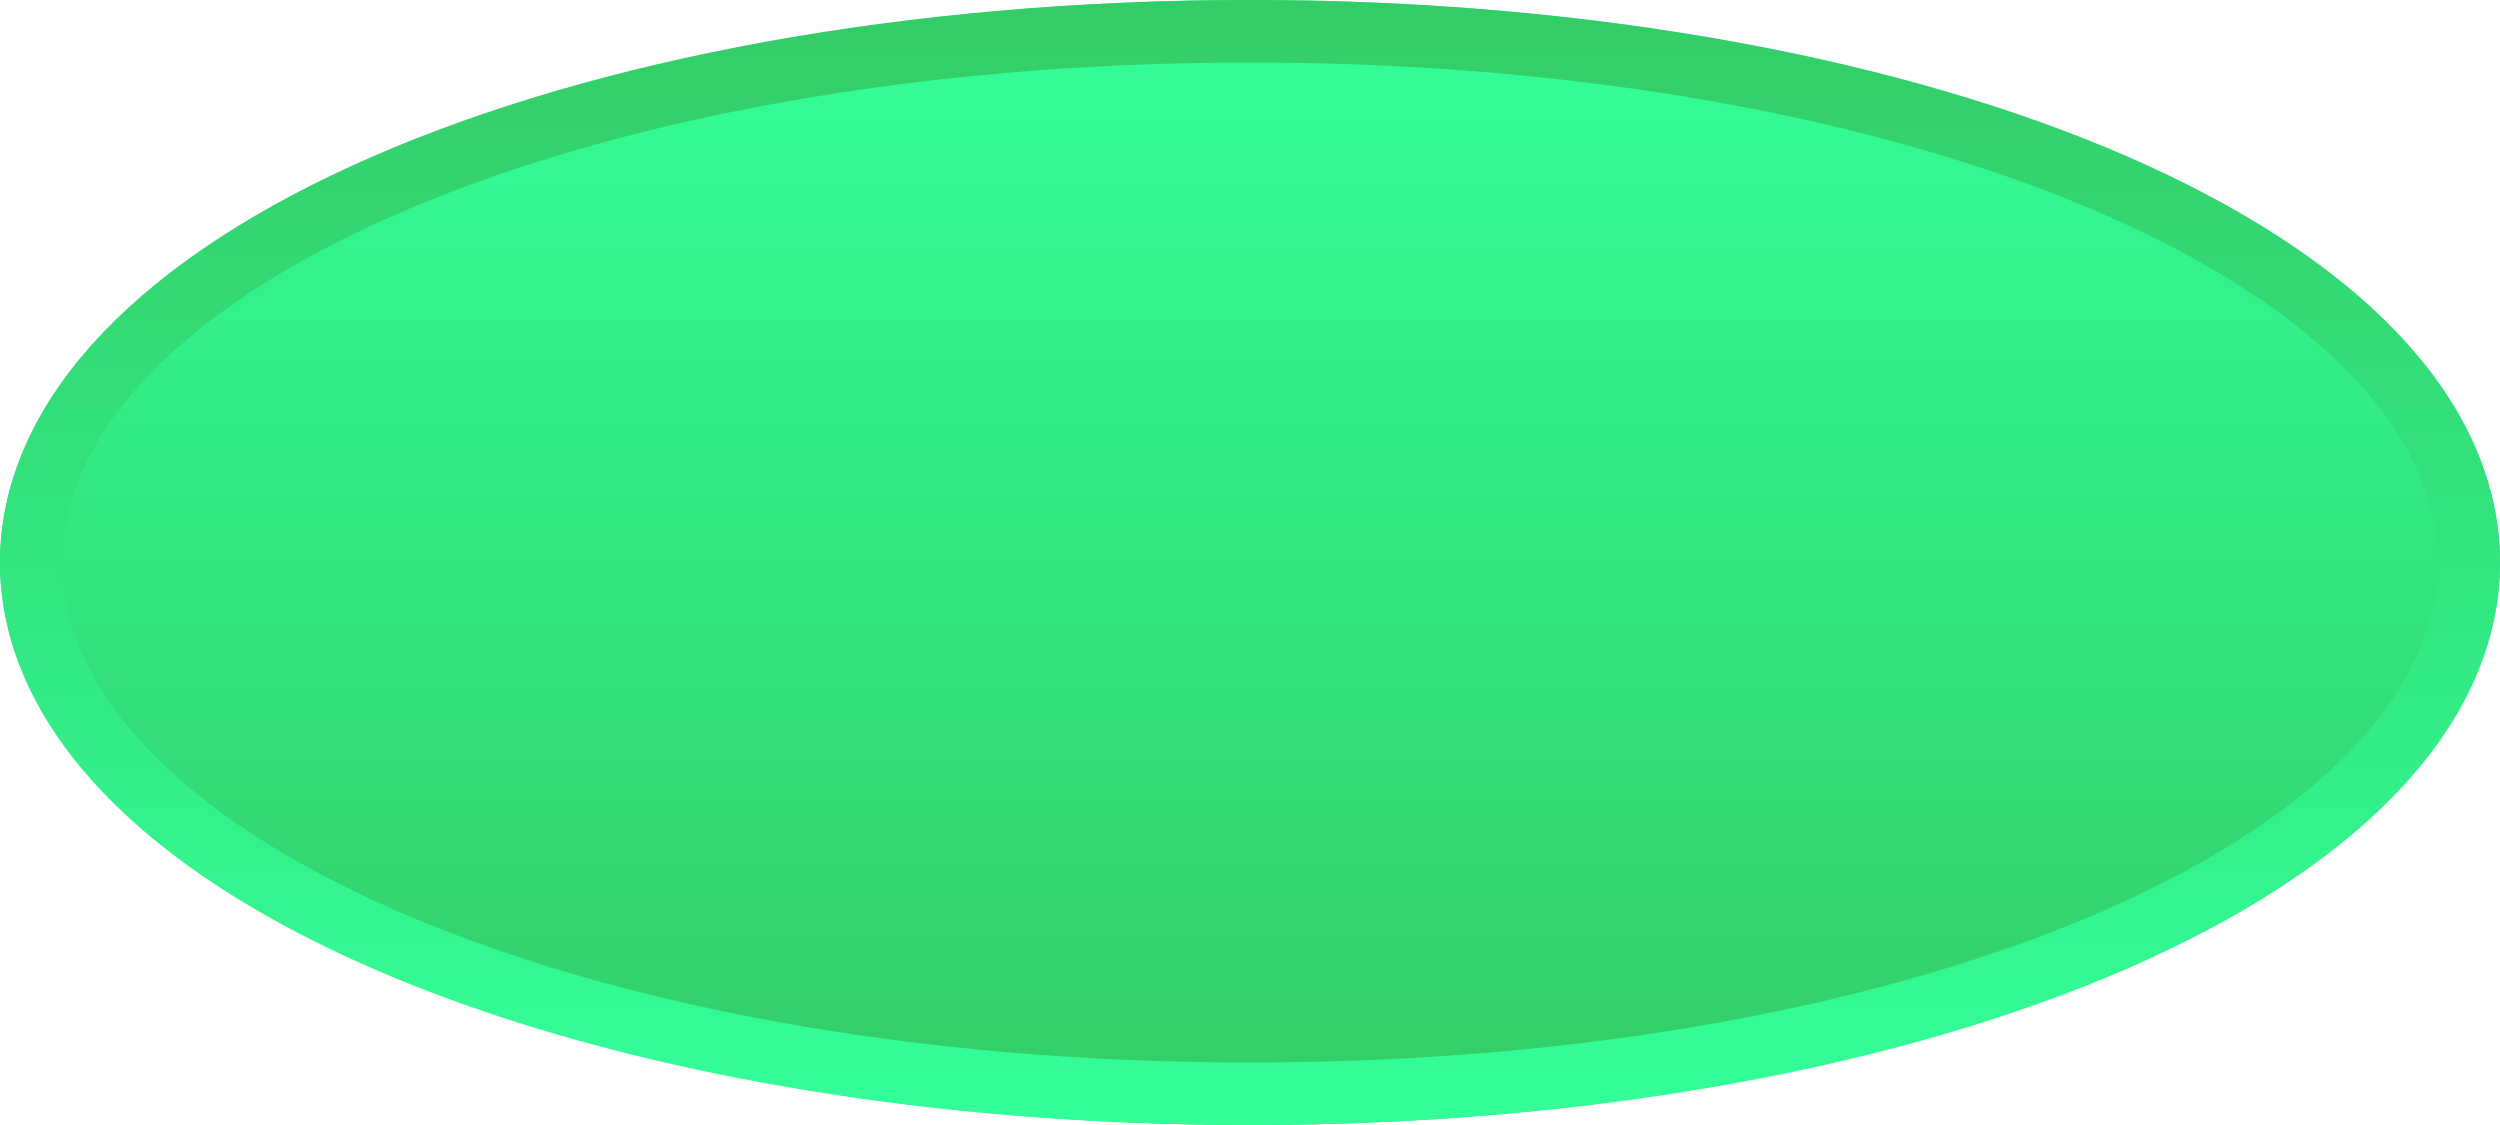
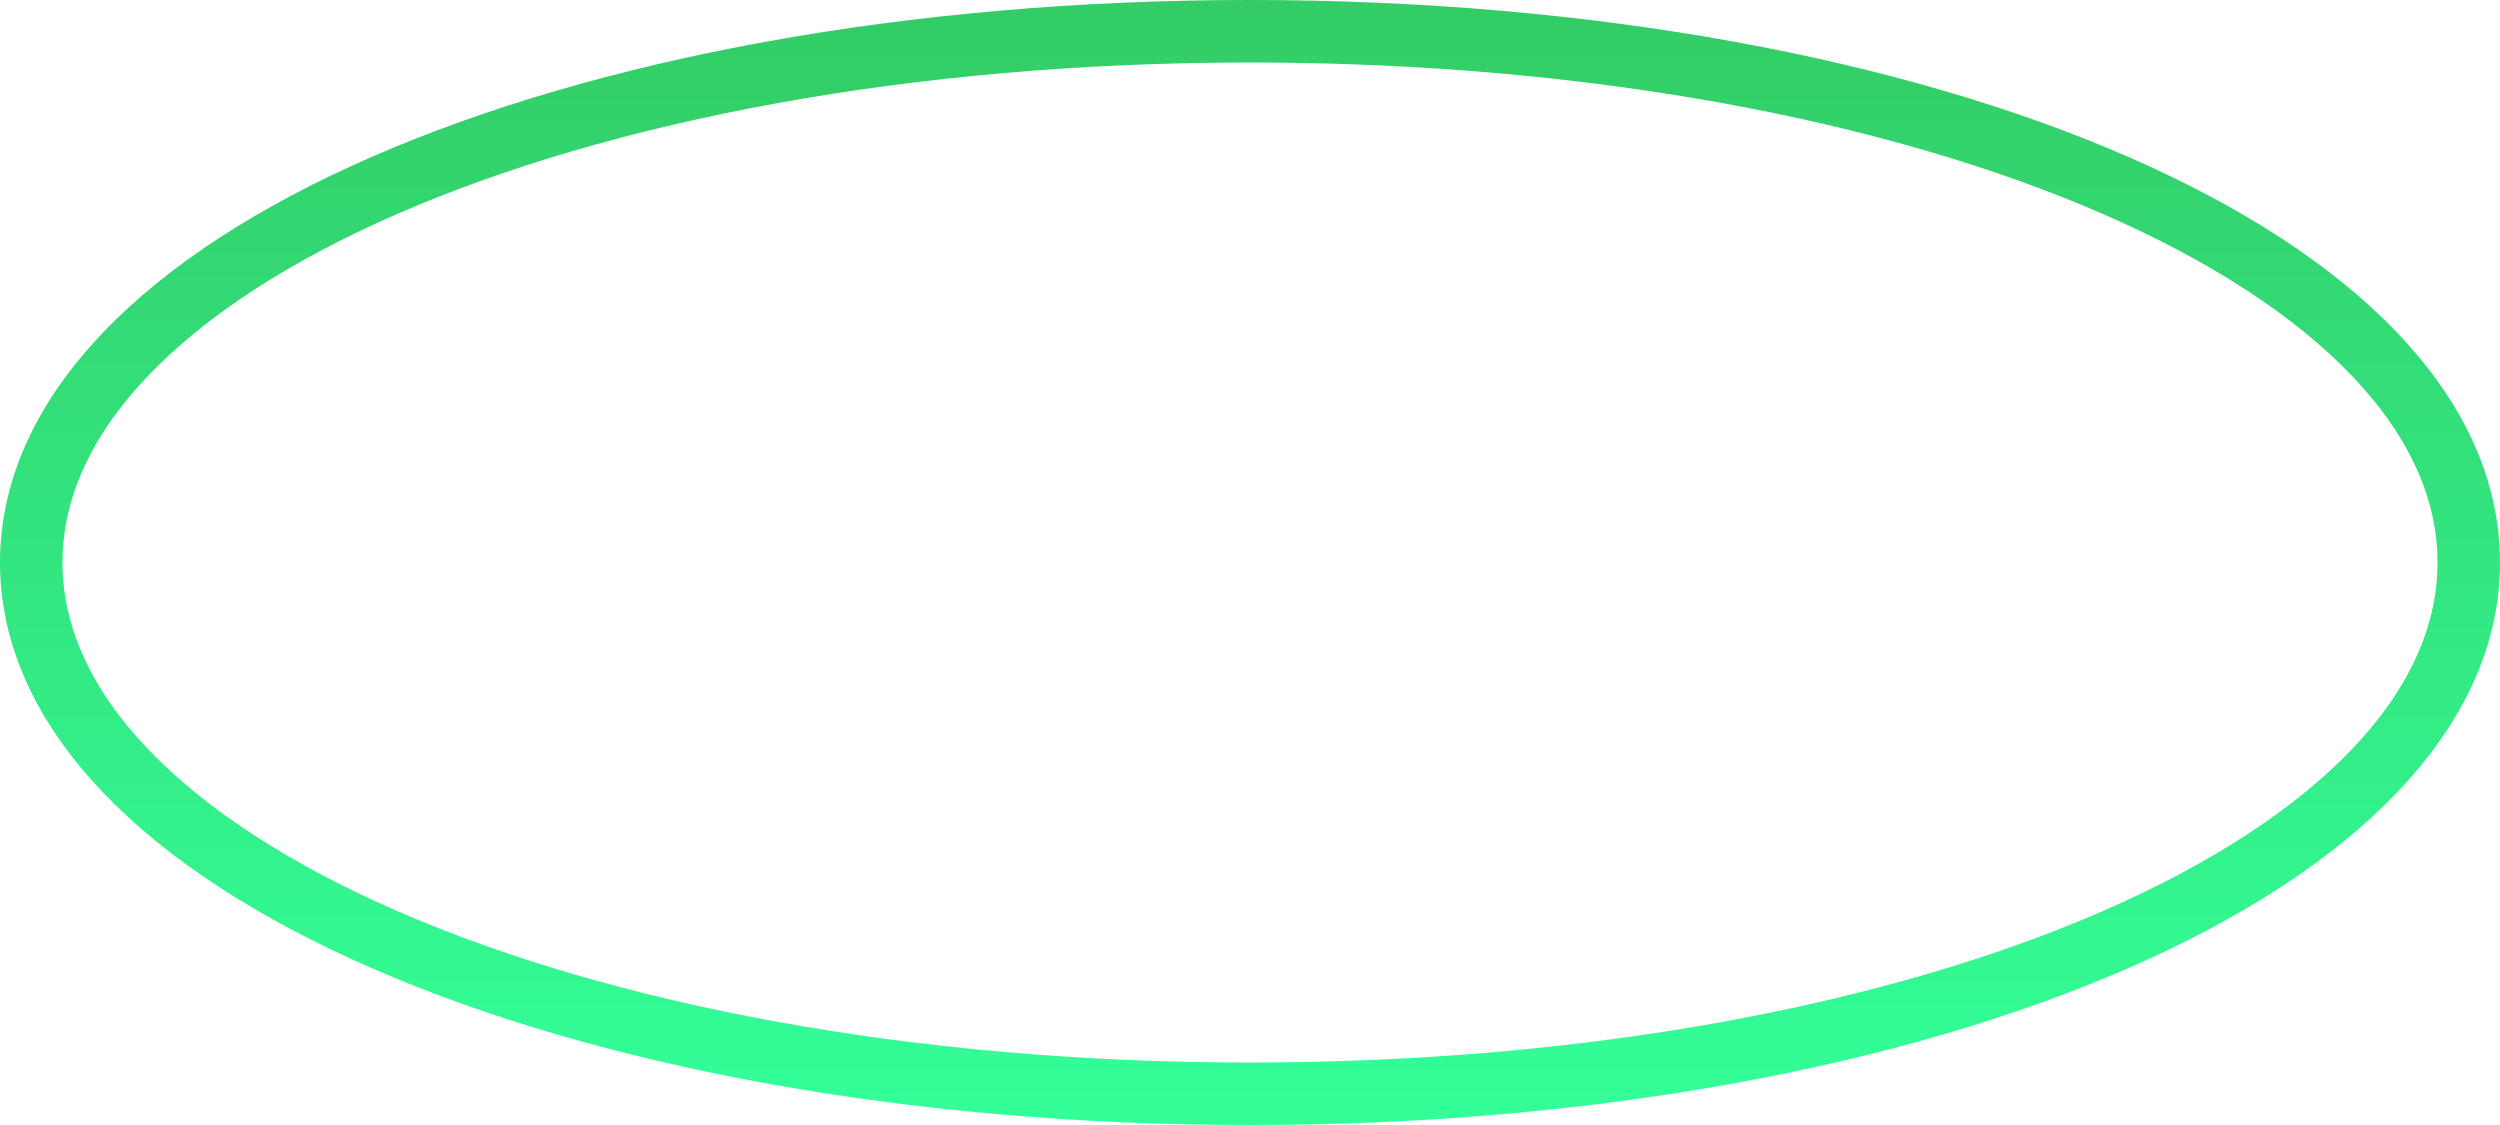
<svg xmlns="http://www.w3.org/2000/svg" version="1.1" width="40px" height="18px">
  <defs>
    <linearGradient gradientUnits="userSpaceOnUse" x1="43" y1="848" x2="43" y2="866" id="LinearGradient10488">
      <stop id="Stop10489" stop-color="#33ff99" offset="0" />
      <stop id="Stop10490" stop-color="#33cc66" offset="1" />
    </linearGradient>
    <linearGradient gradientUnits="userSpaceOnUse" x1="43" y1="848" x2="43" y2="866" id="LinearGradient10491">
      <stop id="Stop10492" stop-color="#33cc66" offset="0" />
      <stop id="Stop10493" stop-color="#33ff99" offset="1" />
    </linearGradient>
  </defs>
  <g transform="matrix(1 0 0 1 -23 -848 )">
-     <path d="M 43 848  C 54.2 848  63 851.96  63 857  C 63 862.04  54.2 866  43 866  C 31.8 866  23 862.04  23 857  C 23 851.96  31.8 848  43 848  Z " fill-rule="nonzero" fill="url(#LinearGradient10488)" stroke="none" />
    <path d="M 43 848.5  C 53.92 848.5  62.5 852.24  62.5 857  C 62.5 861.76  53.92 865.5  43 865.5  C 32.08 865.5  23.5 861.76  23.5 857  C 23.5 852.24  32.08 848.5  43 848.5  Z " stroke-width="1" stroke="url(#LinearGradient10491)" fill="none" />
  </g>
</svg>